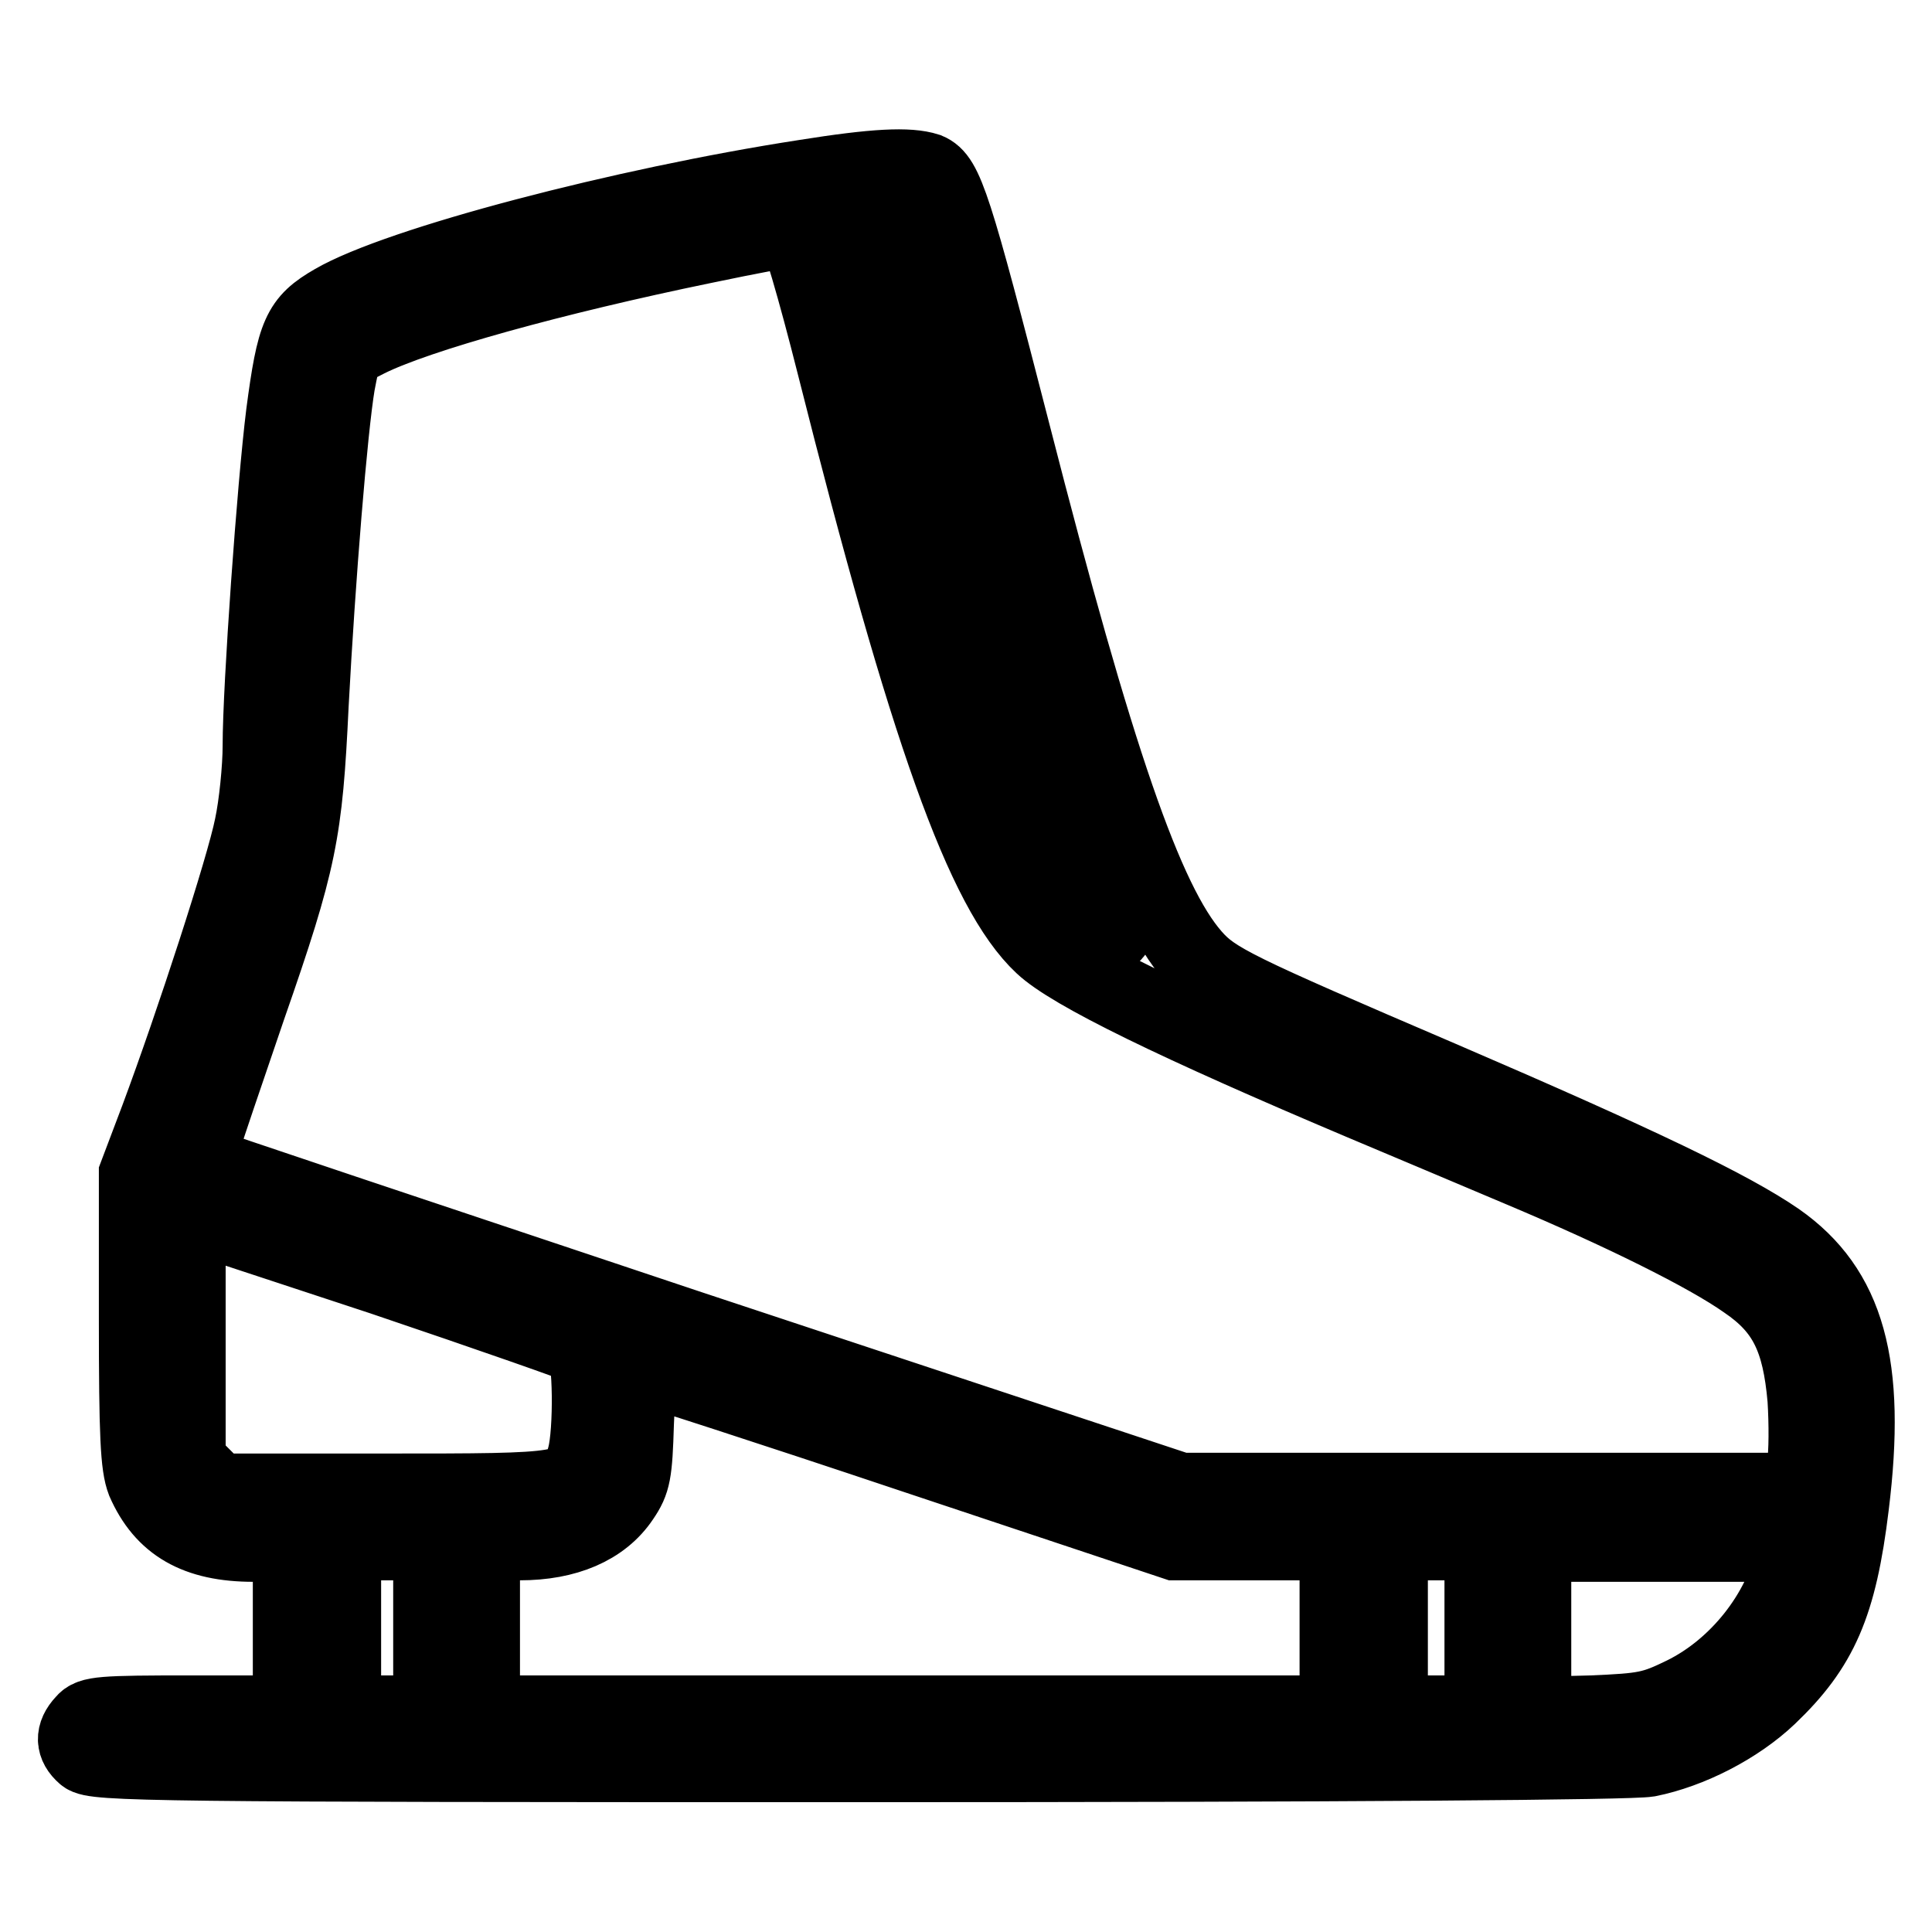
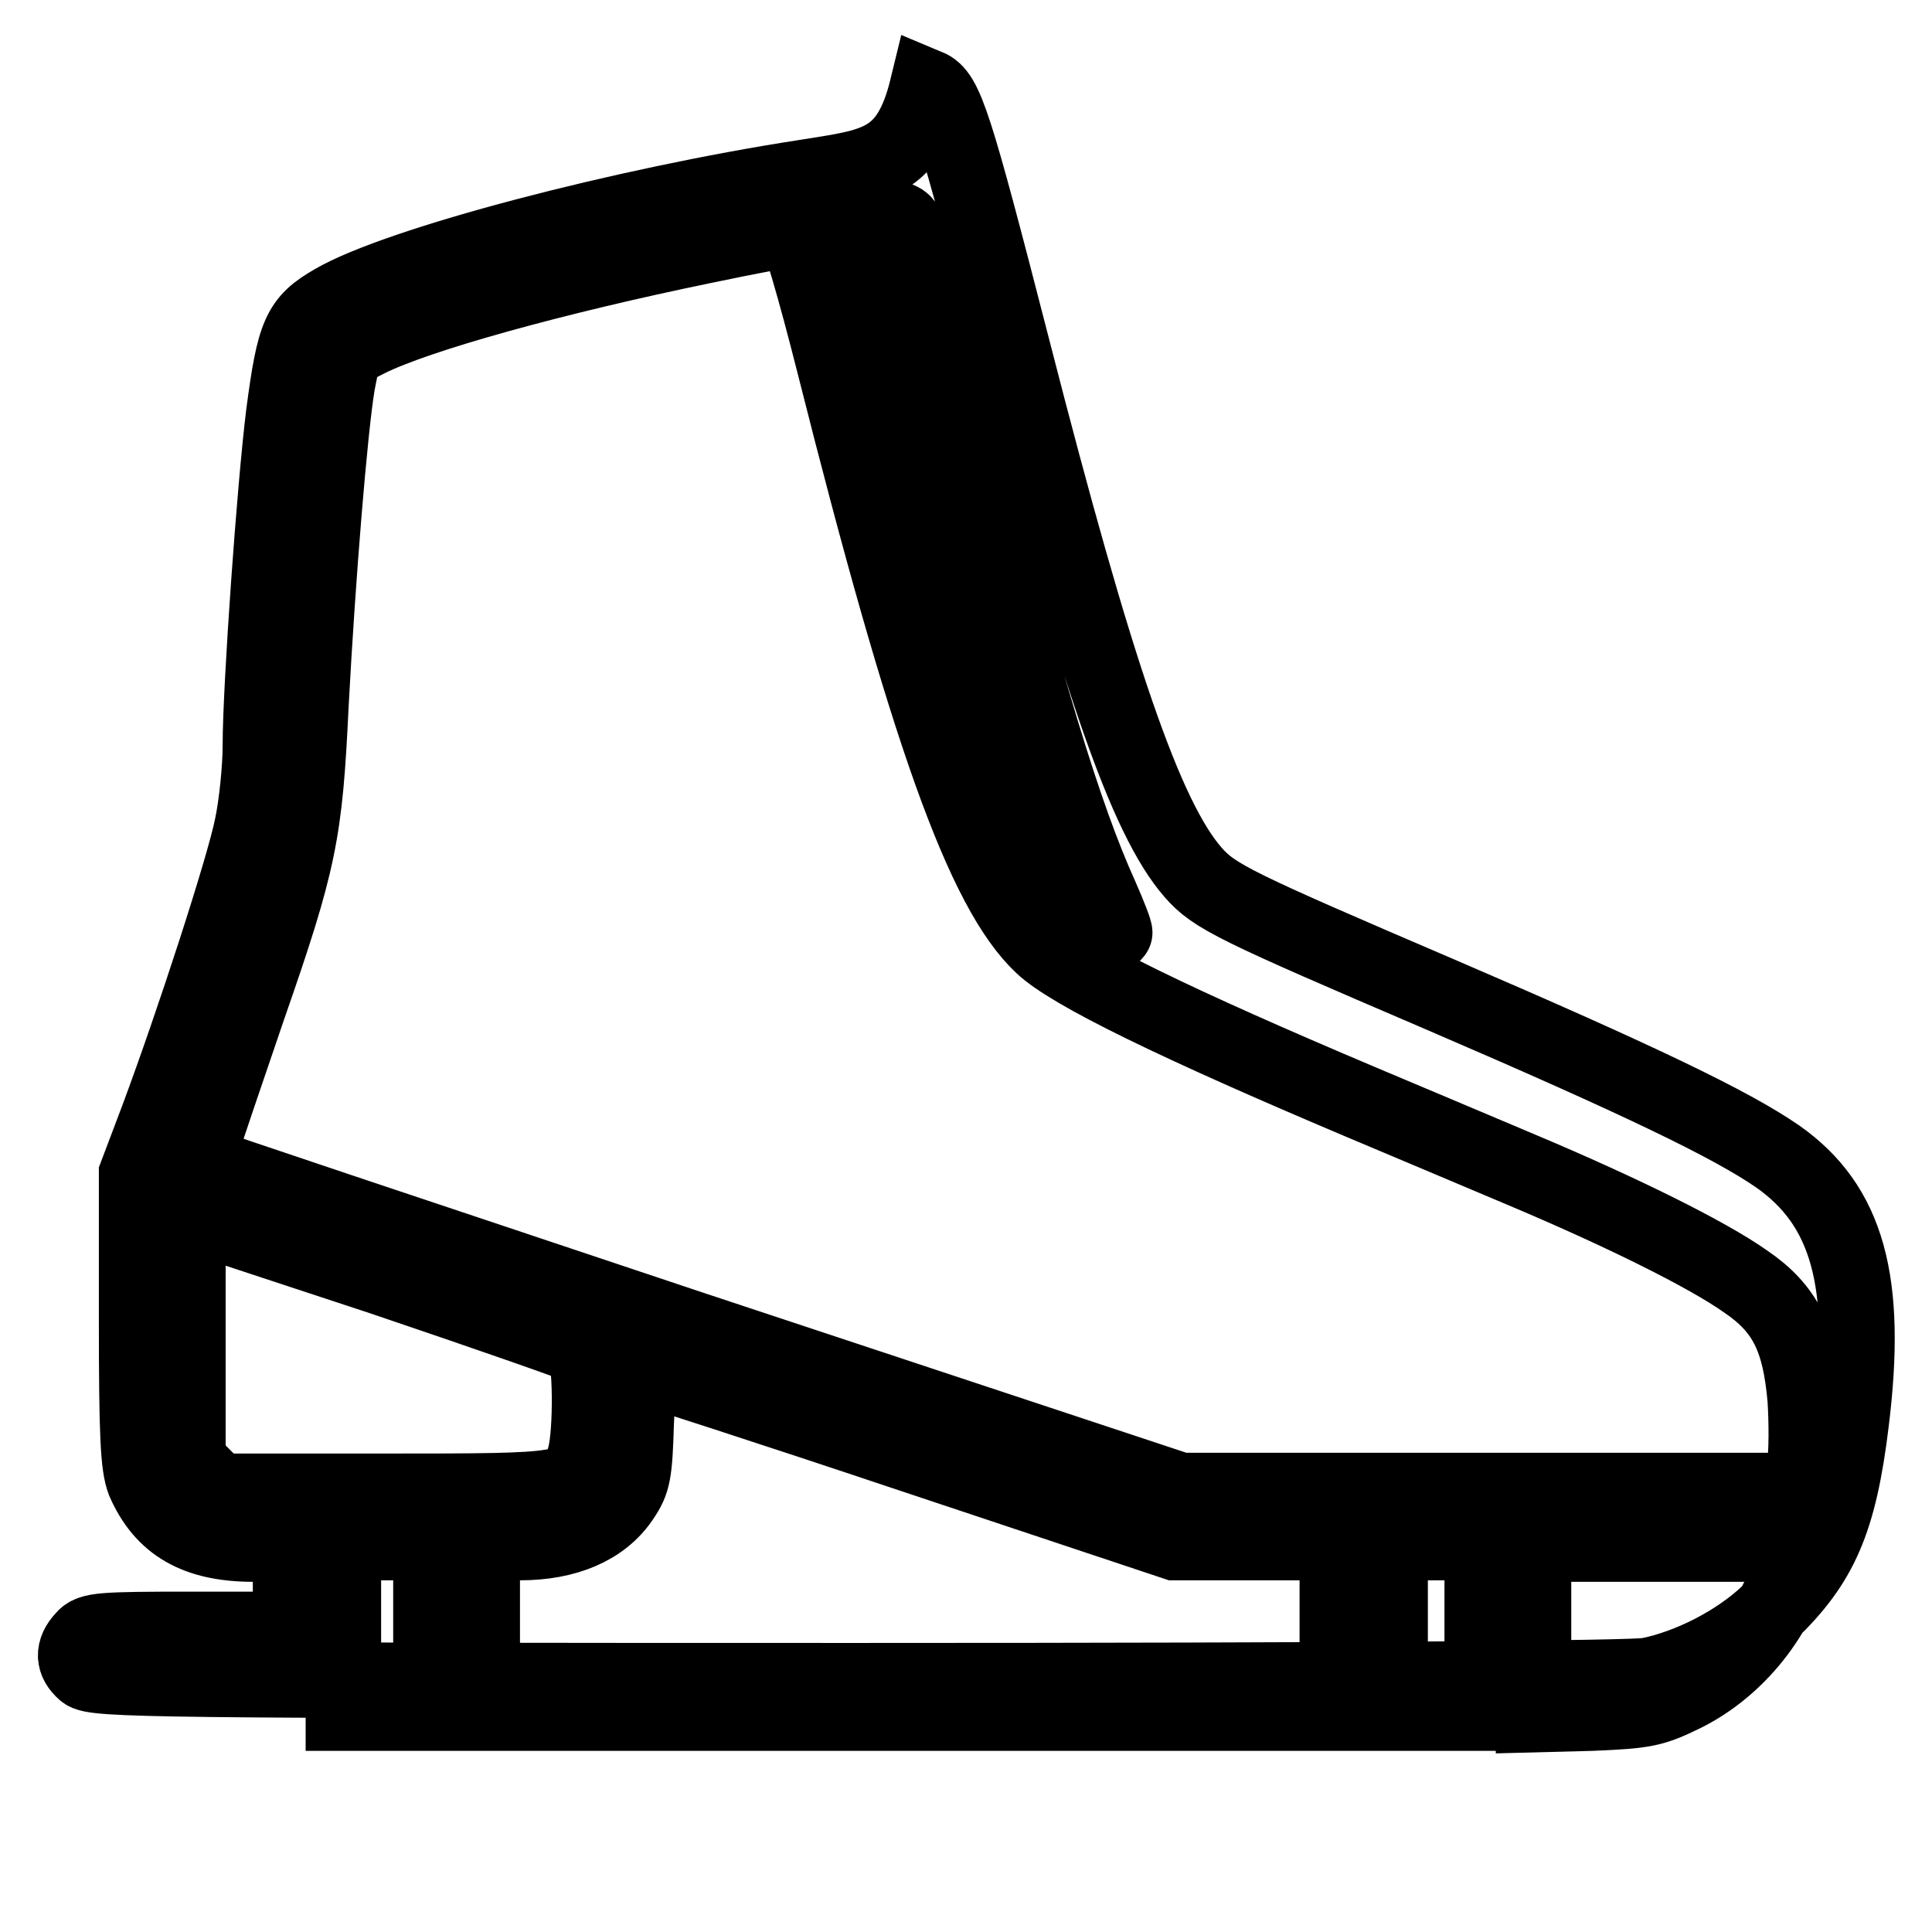
<svg xmlns="http://www.w3.org/2000/svg" version="1.1" x="0px" y="0px" viewBox="0 0 256 256" enable-background="new 0 0 256 256" xml:space="preserve">
  <g>
    <g>
      <g>
-         <path stroke-width="10" fill-opacity="0" stroke="#000000" d="M106.6,23.5c-24,3.7-53.8,11.5-62.4,16.5c-4.5,2.6-5.2,4.2-6.6,14.8c-1.2,9.6-3.1,36.3-3.1,44c0,3-0.5,7.9-1.1,10.7c-1.1,5.5-7.8,26.1-12.5,38.7l-2.8,7.4v19.1c0,15.6,0.2,19.5,1,21.6c2.5,5.7,6.9,8.3,14.5,8.3h4.9v11.3V227H25.4c-12,0-13.4,0.1-14.3,1.2c-1.5,1.6-1.4,3.1,0.1,4.4c1.2,1.1,9.2,1.2,102.4,1.2c65.9,0,102.4-0.3,104.8-0.7c5.5-1.1,11.8-4.3,16-8.3c6.8-6.5,9.3-12.1,10.9-25.3c2.3-18.6-0.5-28.7-9.8-35.2c-6.1-4.2-18.1-10-44.6-21.4c-27.3-11.7-30-13-32.8-16.2c-6.3-7.2-12.8-26-23.9-69.3c-7.8-30.3-8.9-33.8-11.3-34.8C120.4,21.8,116,22,106.6,23.5z M120.2,30.4c0.3,0.9,3.2,12.3,6.6,25.5c9.2,35.7,14.2,52.2,19.1,63c1.1,2.5,1.9,4.6,1.8,4.7c-0.5,0.5-5.8-3.8-7.2-5.9c-3.8-5.3-10.4-22.9-15.7-41.9c-4.8-17.4-11.7-45.6-11.3-46.3c0.2-0.4,1.8-0.7,3.3-0.7C119.3,28.9,119.8,29.2,120.2,30.4z M110.6,48.5c12.2,48.4,19.7,69.5,27.5,76.8c3.8,3.6,17.8,10.4,42.4,20.8c5.7,2.4,15.2,6.4,21.1,8.9c13.3,5.6,24.6,11.2,29.7,14.8c5.3,3.6,7.2,7.6,7.9,15.6c0.2,3.2,0.2,7.2-0.1,8.9l-0.5,3.2h-41.1h-41.1L91.5,176c-35.6-11.9-65-21.7-65.2-21.9c-0.3-0.3-0.3-0.4,6.6-20.6c6.8-19.5,7.5-23.2,8.3-40.1c0.9-16.9,2.5-36.5,3.5-42.5c0.8-4.2,0.8-4.3,4-5.9c6.6-3.3,24.6-8.3,44.5-12.4c6.2-1.3,11.6-2.3,12-2.3C105.7,30.3,108,38.2,110.6,48.5z M77.3,178.6c1,0.8,1.1,11.1,0.2,14.4c-1.2,4.6-1.8,4.6-26.6,4.6h-22l-2-2l-2-2v-16.4v-16.4l25.8,8.5C64.9,174.1,76.9,178.3,77.3,178.6z M120.9,192.8l34.8,11.6h10.7h10.8v11.3V227h-56.7H63.9v-11.3v-11.3h5c6.1,0,10.9-2,13.5-5.9c1.5-2.2,1.7-3.3,1.9-9.9c0.2-5.1,0.5-7.4,1-7.4C85.7,181.2,101.8,186.4,120.9,192.8z M57.1,215.7V227h-5.8h-5.8v-11.3v-11.3h5.8h5.8V215.7z M196.4,215.7V227h-6.1h-6.1v-11.3v-11.3h6.1h6.1V215.7z M237.6,206.3c-1.7,7.5-7.4,14.7-14.5,18.2c-4.1,2-5.1,2.2-12.2,2.5l-7.7,0.2v-11.3v-11.3h17.4H238L237.6,206.3z" />
+         <path stroke-width="10" fill-opacity="0" stroke="#000000" d="M106.6,23.5c-24,3.7-53.8,11.5-62.4,16.5c-4.5,2.6-5.2,4.2-6.6,14.8c-1.2,9.6-3.1,36.3-3.1,44c0,3-0.5,7.9-1.1,10.7c-1.1,5.5-7.8,26.1-12.5,38.7l-2.8,7.4v19.1c0,15.6,0.2,19.5,1,21.6c2.5,5.7,6.9,8.3,14.5,8.3h4.9v11.3H25.4c-12,0-13.4,0.1-14.3,1.2c-1.5,1.6-1.4,3.1,0.1,4.4c1.2,1.1,9.2,1.2,102.4,1.2c65.9,0,102.4-0.3,104.8-0.7c5.5-1.1,11.8-4.3,16-8.3c6.8-6.5,9.3-12.1,10.9-25.3c2.3-18.6-0.5-28.7-9.8-35.2c-6.1-4.2-18.1-10-44.6-21.4c-27.3-11.7-30-13-32.8-16.2c-6.3-7.2-12.8-26-23.9-69.3c-7.8-30.3-8.9-33.8-11.3-34.8C120.4,21.8,116,22,106.6,23.5z M120.2,30.4c0.3,0.9,3.2,12.3,6.6,25.5c9.2,35.7,14.2,52.2,19.1,63c1.1,2.5,1.9,4.6,1.8,4.7c-0.5,0.5-5.8-3.8-7.2-5.9c-3.8-5.3-10.4-22.9-15.7-41.9c-4.8-17.4-11.7-45.6-11.3-46.3c0.2-0.4,1.8-0.7,3.3-0.7C119.3,28.9,119.8,29.2,120.2,30.4z M110.6,48.5c12.2,48.4,19.7,69.5,27.5,76.8c3.8,3.6,17.8,10.4,42.4,20.8c5.7,2.4,15.2,6.4,21.1,8.9c13.3,5.6,24.6,11.2,29.7,14.8c5.3,3.6,7.2,7.6,7.9,15.6c0.2,3.2,0.2,7.2-0.1,8.9l-0.5,3.2h-41.1h-41.1L91.5,176c-35.6-11.9-65-21.7-65.2-21.9c-0.3-0.3-0.3-0.4,6.6-20.6c6.8-19.5,7.5-23.2,8.3-40.1c0.9-16.9,2.5-36.5,3.5-42.5c0.8-4.2,0.8-4.3,4-5.9c6.6-3.3,24.6-8.3,44.5-12.4c6.2-1.3,11.6-2.3,12-2.3C105.7,30.3,108,38.2,110.6,48.5z M77.3,178.6c1,0.8,1.1,11.1,0.2,14.4c-1.2,4.6-1.8,4.6-26.6,4.6h-22l-2-2l-2-2v-16.4v-16.4l25.8,8.5C64.9,174.1,76.9,178.3,77.3,178.6z M120.9,192.8l34.8,11.6h10.7h10.8v11.3V227h-56.7H63.9v-11.3v-11.3h5c6.1,0,10.9-2,13.5-5.9c1.5-2.2,1.7-3.3,1.9-9.9c0.2-5.1,0.5-7.4,1-7.4C85.7,181.2,101.8,186.4,120.9,192.8z M57.1,215.7V227h-5.8h-5.8v-11.3v-11.3h5.8h5.8V215.7z M196.4,215.7V227h-6.1h-6.1v-11.3v-11.3h6.1h6.1V215.7z M237.6,206.3c-1.7,7.5-7.4,14.7-14.5,18.2c-4.1,2-5.1,2.2-12.2,2.5l-7.7,0.2v-11.3v-11.3h17.4H238L237.6,206.3z" />
      </g>
    </g>
  </g>
</svg>